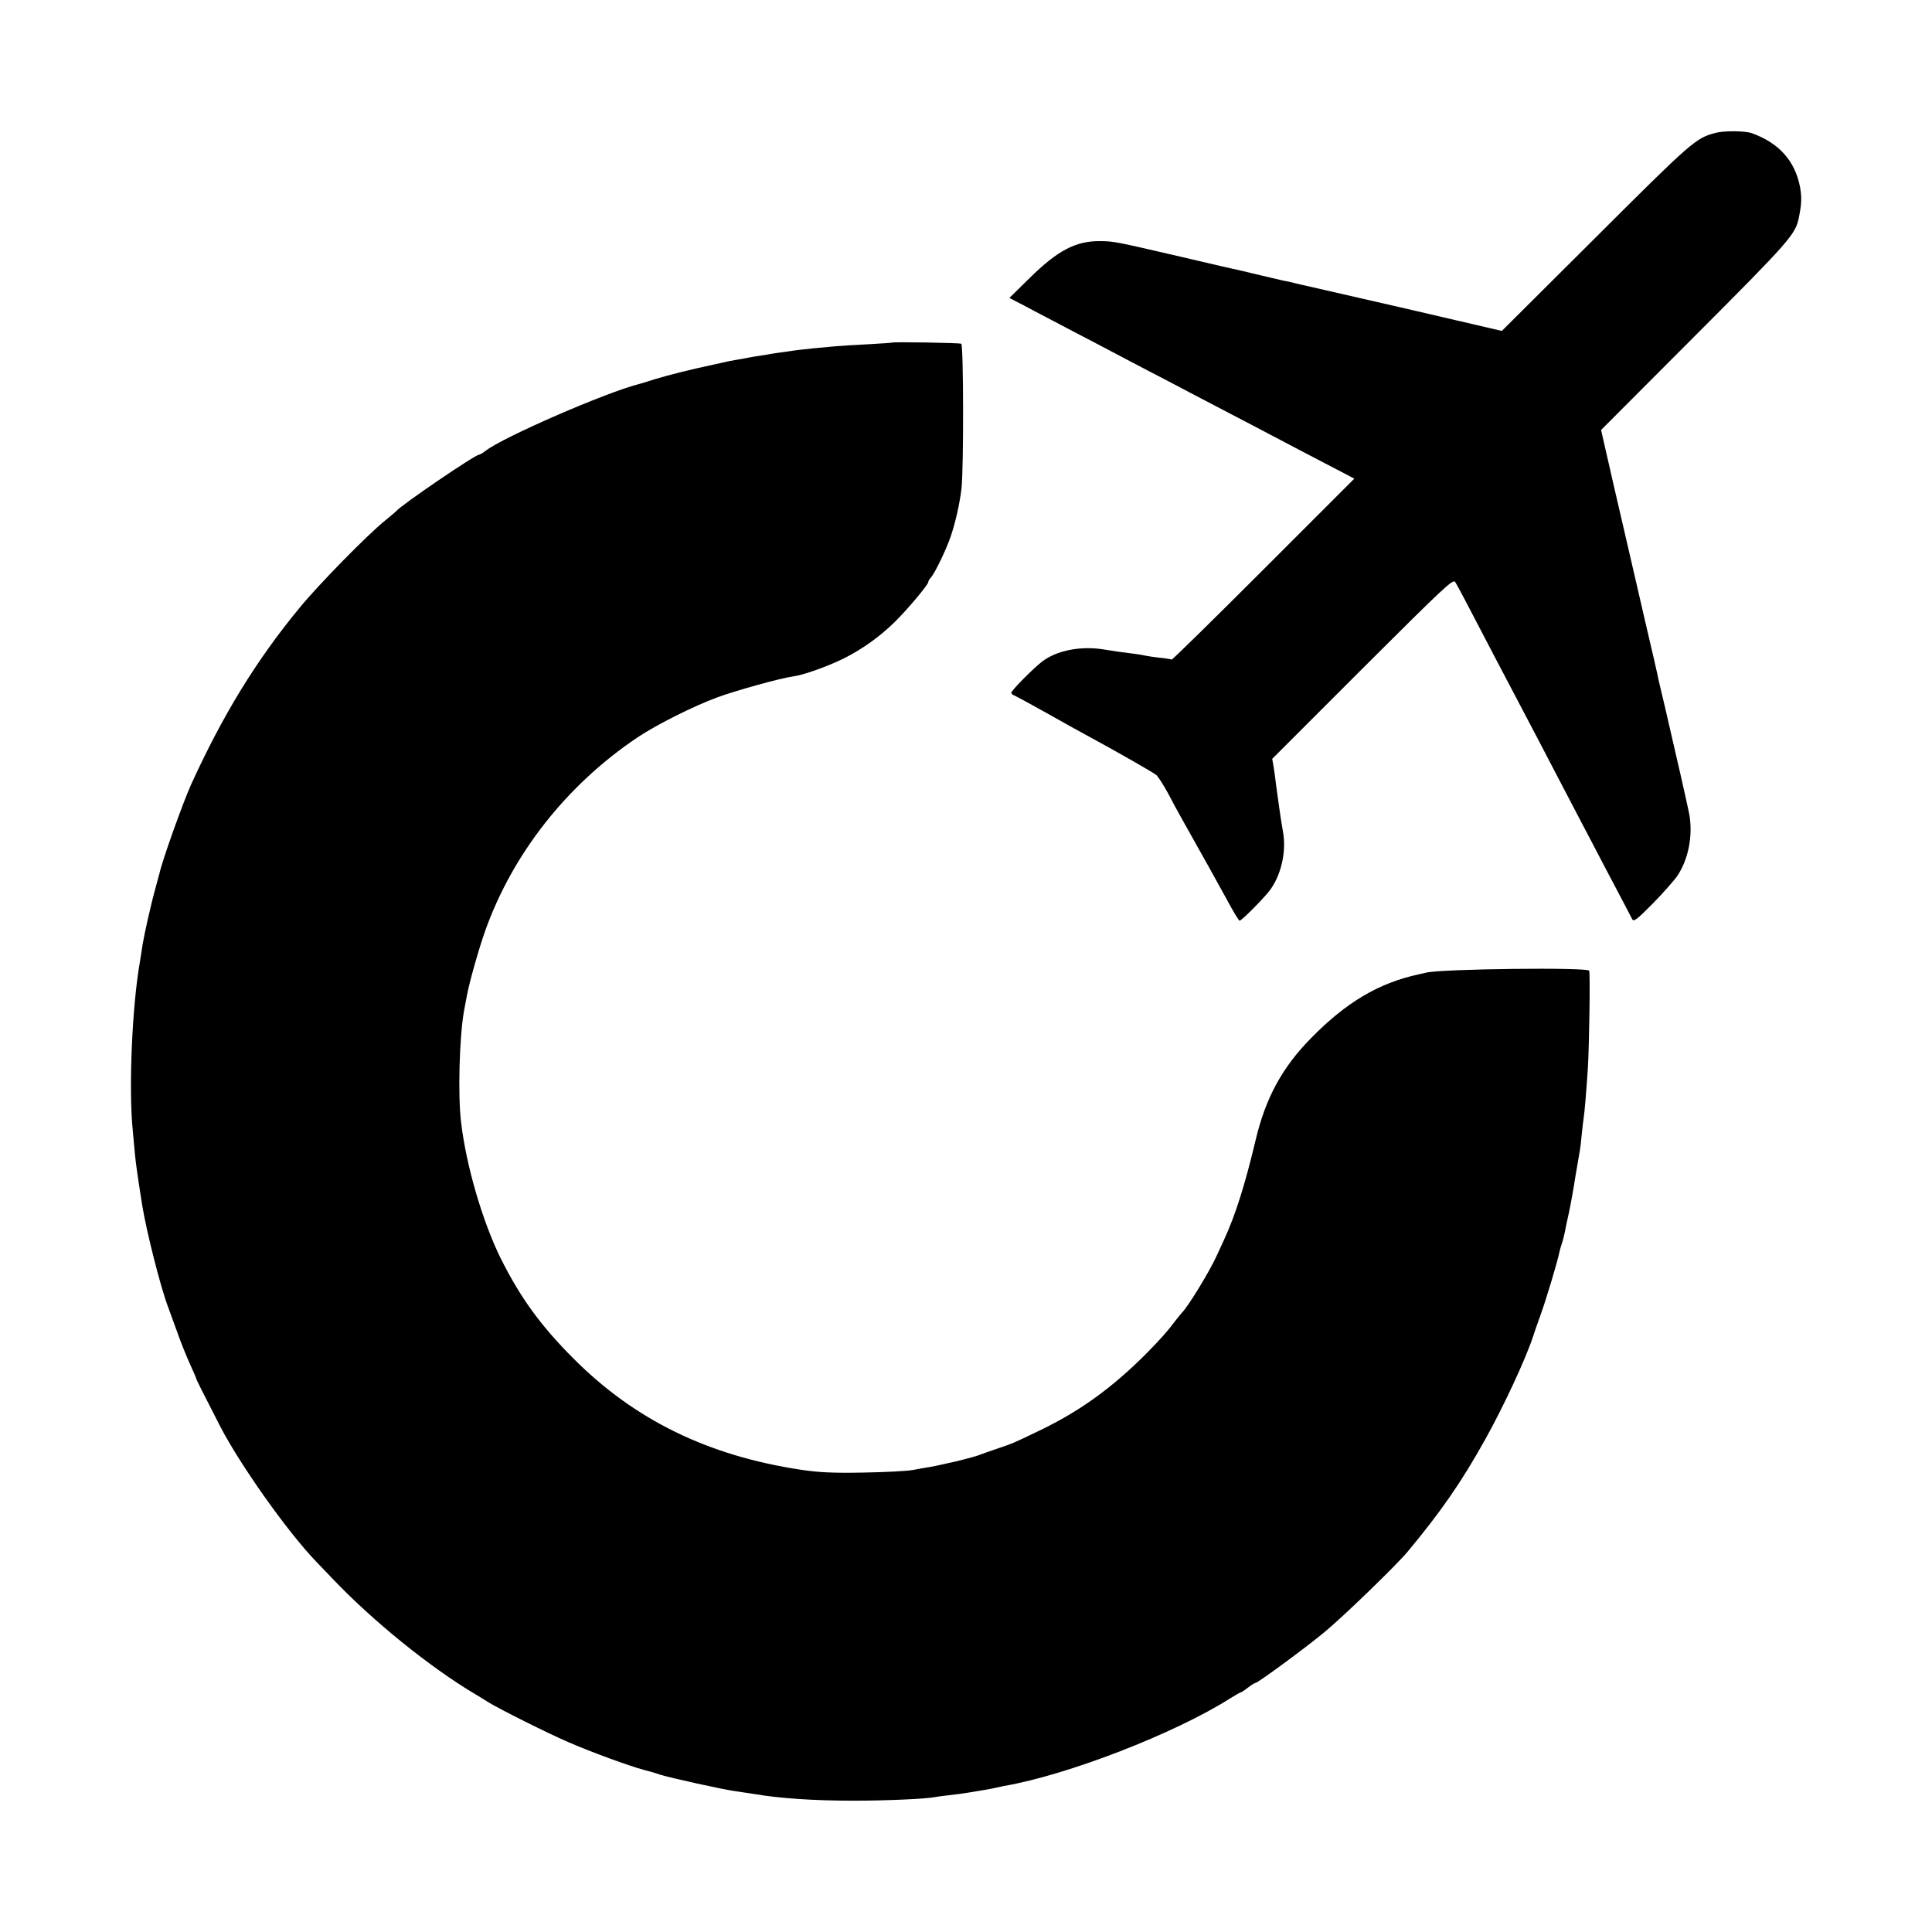
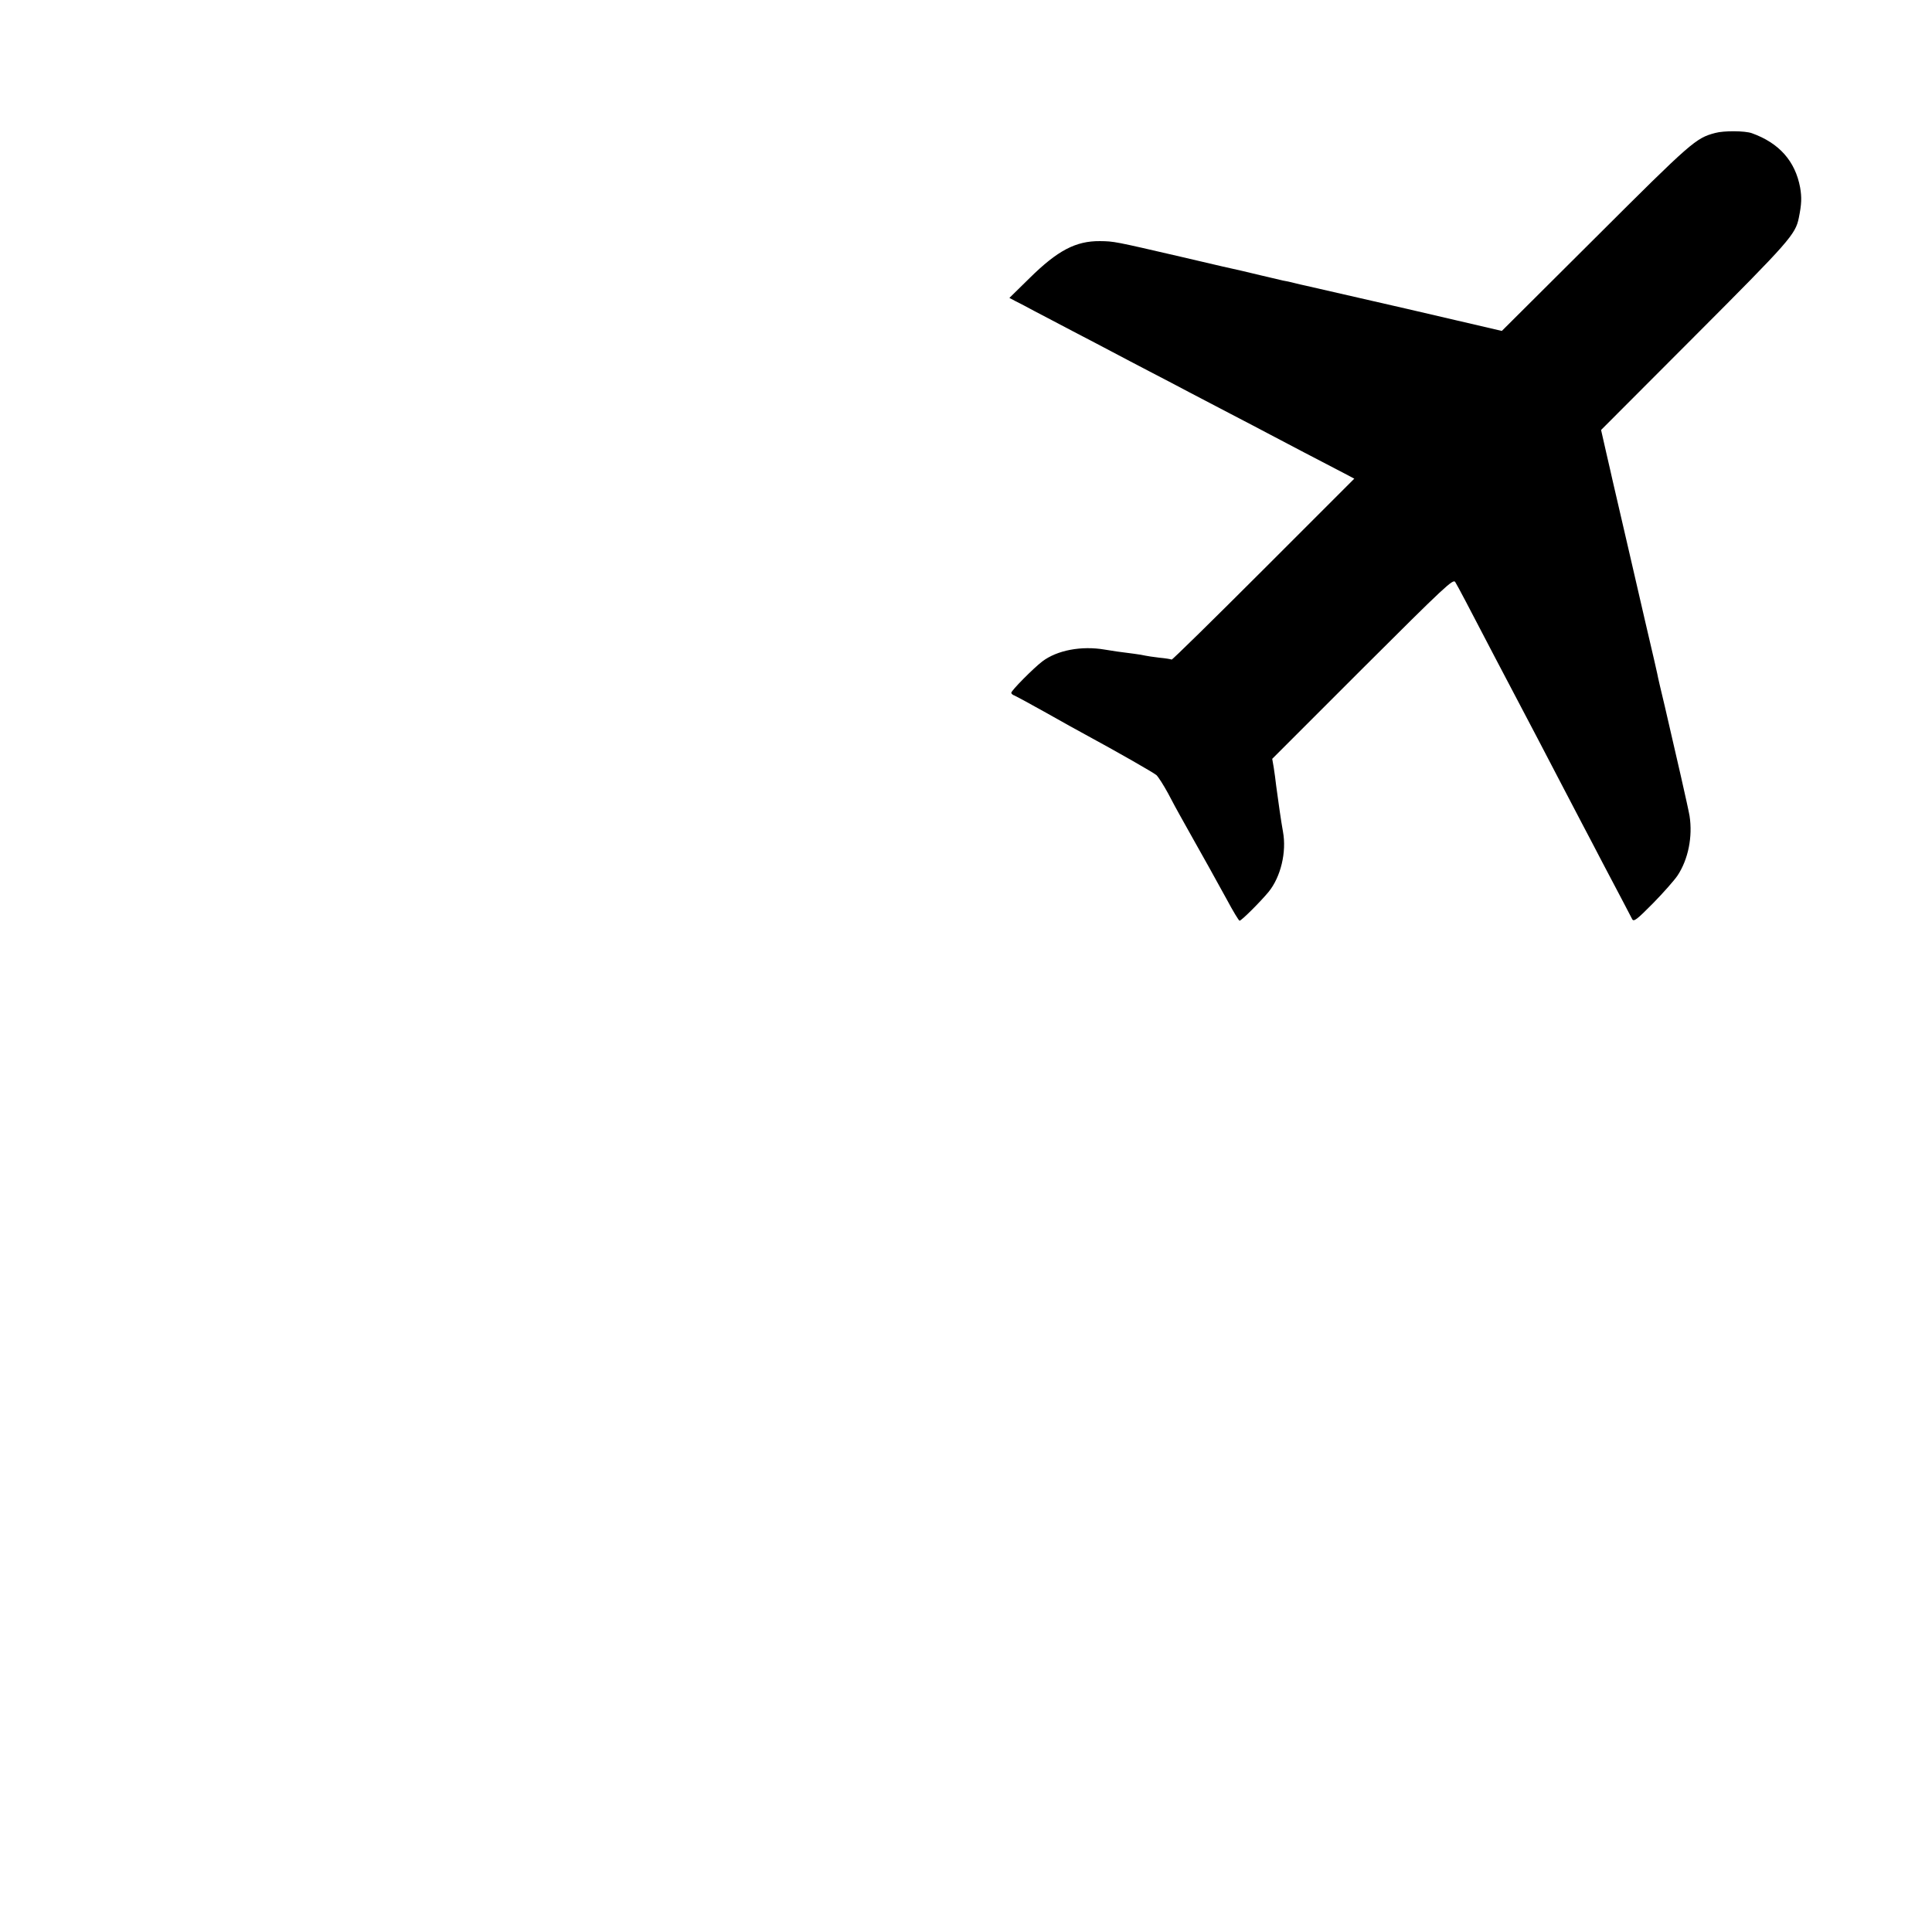
<svg xmlns="http://www.w3.org/2000/svg" version="1.0" width="1024pt" height="1024pt" viewBox="0 0 1024 1024" preserveAspectRatio="xMidYMid meet">
  <g transform="translate(0,1024) scale(0.1,-0.1)" fill="#000000" stroke="none">
    <path d="M9090 9535 c-102 -27 -125 -47 -632 -553 l-498 -496 -507 118 c-280 64 -519 119 -533 122 -14 3 -41 9 -60 14 -19 5 -46 11 -60 13 -14 3 -65 15 -115 27 -49 12 -97 23 -105 25 -8 1 -155 35 -325 75 -350 81 -350 81 -425 82 -128 1 -224 -49 -373 -196 l-107 -105 32 -17 c18 -9 65 -33 103 -54 39 -20 129 -68 200 -105 72 -37 166 -87 210 -110 44 -23 134 -71 200 -105 66 -34 161 -84 210 -110 50 -26 149 -78 220 -115 72 -37 166 -87 210 -110 73 -39 265 -139 392 -205 l51 -27 -482 -482 c-265 -265 -484 -480 -486 -477 -3 2 -32 7 -65 10 -33 4 -67 9 -75 11 -8 2 -35 7 -60 10 -67 8 -121 16 -155 22 -123 21 -252 -3 -331 -63 -47 -36 -164 -154 -164 -166 0 -5 8 -12 18 -15 9 -4 85 -45 167 -91 83 -47 175 -98 205 -114 177 -96 362 -202 379 -216 10 -9 38 -53 62 -97 23 -44 51 -96 62 -115 28 -51 115 -205 154 -275 18 -33 61 -111 95 -172 33 -62 64 -113 68 -113 10 0 111 101 154 153 64 79 96 210 76 319 -9 48 -26 167 -36 243 -3 28 -9 71 -13 97 l-8 46 479 479 c440 439 480 476 491 458 12 -19 68 -125 211 -400 98 -187 172 -327 226 -430 26 -49 80 -153 120 -230 40 -77 92 -176 115 -220 23 -44 73 -138 110 -210 37 -71 86 -164 108 -205 21 -41 43 -83 48 -92 8 -15 25 -2 110 84 55 56 113 122 130 147 57 86 81 206 64 316 -7 42 -72 327 -131 580 -20 83 -38 160 -40 173 -4 21 -18 79 -64 277 -10 44 -51 220 -90 390 -40 171 -74 318 -76 328 -2 9 -6 27 -9 39 -2 11 -17 74 -32 140 l-27 119 496 497 c503 504 534 539 552 627 15 74 16 108 7 161 -26 140 -111 236 -256 288 -36 13 -149 14 -195 1z" />
-     <path d="M4727 8424 c-1 -1 -60 -5 -132 -9 -71 -4 -146 -8 -165 -10 -72 -6 -176 -17 -200 -20 -14 -2 -45 -6 -70 -10 -25 -3 -56 -8 -70 -10 -14 -3 -41 -7 -60 -10 -19 -3 -46 -7 -60 -10 -14 -3 -38 -7 -55 -10 -16 -3 -39 -7 -50 -9 -11 -3 -51 -11 -90 -20 -122 -26 -228 -53 -305 -76 -41 -13 -79 -25 -85 -26 -176 -45 -721 -282 -812 -354 -14 -11 -30 -20 -34 -20 -21 0 -410 -265 -439 -299 -3 -4 -30 -26 -60 -51 -92 -74 -351 -338 -451 -460 -232 -281 -410 -573 -577 -940 -43 -96 -152 -400 -167 -470 -2 -8 -13 -46 -23 -85 -21 -74 -58 -240 -66 -290 -2 -16 -9 -57 -14 -90 -42 -236 -61 -678 -38 -900 3 -33 8 -87 11 -120 5 -52 13 -111 39 -275 22 -135 96 -429 136 -535 10 -27 33 -90 51 -140 17 -49 47 -123 65 -163 19 -41 34 -76 34 -79 0 -4 34 -72 127 -253 105 -203 356 -558 508 -716 17 -17 57 -60 91 -95 210 -220 508 -462 747 -605 27 -16 61 -37 75 -46 54 -34 320 -167 423 -211 118 -52 330 -129 399 -147 25 -6 63 -17 85 -25 52 -17 347 -82 405 -89 25 -4 70 -10 100 -15 134 -23 316 -35 525 -35 165 0 381 9 430 19 11 2 45 7 75 10 30 3 80 10 110 15 30 5 71 12 90 15 19 3 42 8 50 10 8 2 27 6 42 9 336 58 902 277 1196 463 29 18 55 33 58 33 3 0 20 11 38 25 18 14 36 25 40 25 12 0 255 178 363 267 98 80 382 355 443 428 180 216 287 372 412 596 96 172 214 425 253 544 7 22 25 74 40 115 31 86 89 279 101 337 1 6 7 27 13 45 6 18 12 44 15 58 2 14 12 59 21 100 9 41 25 129 35 195 11 66 22 129 24 140 2 12 7 51 10 87 4 37 8 75 10 85 4 22 14 138 22 263 7 113 13 501 7 515 -7 19 -779 10 -863 -10 -3 -1 -21 -5 -40 -9 -212 -46 -383 -147 -570 -337 -154 -156 -243 -319 -296 -546 -56 -235 -107 -396 -166 -523 -11 -25 -29 -63 -39 -85 -38 -84 -148 -264 -183 -301 -6 -6 -22 -26 -36 -44 -41 -55 -81 -100 -160 -180 -180 -179 -350 -302 -566 -405 -135 -65 -135 -65 -224 -95 -36 -12 -74 -26 -85 -30 -20 -9 -128 -37 -175 -46 -14 -3 -32 -7 -40 -9 -8 -2 -31 -7 -50 -10 -19 -3 -60 -10 -90 -16 -30 -6 -149 -12 -265 -14 -164 -3 -236 1 -330 15 -492 74 -881 264 -1205 589 -174 174 -282 323 -386 531 -96 194 -183 491 -210 720 -18 144 -9 455 15 590 6 30 12 66 15 80 12 68 61 242 97 345 146 410 432 774 807 1026 98 66 298 167 427 214 95 35 336 102 400 110 54 7 187 55 269 96 102 52 188 114 269 193 67 66 177 197 177 211 0 5 6 16 14 24 21 23 82 150 105 218 25 74 47 170 57 253 12 102 11 760 -1 768 -8 5 -362 11 -368 6z" />
  </g>
</svg>